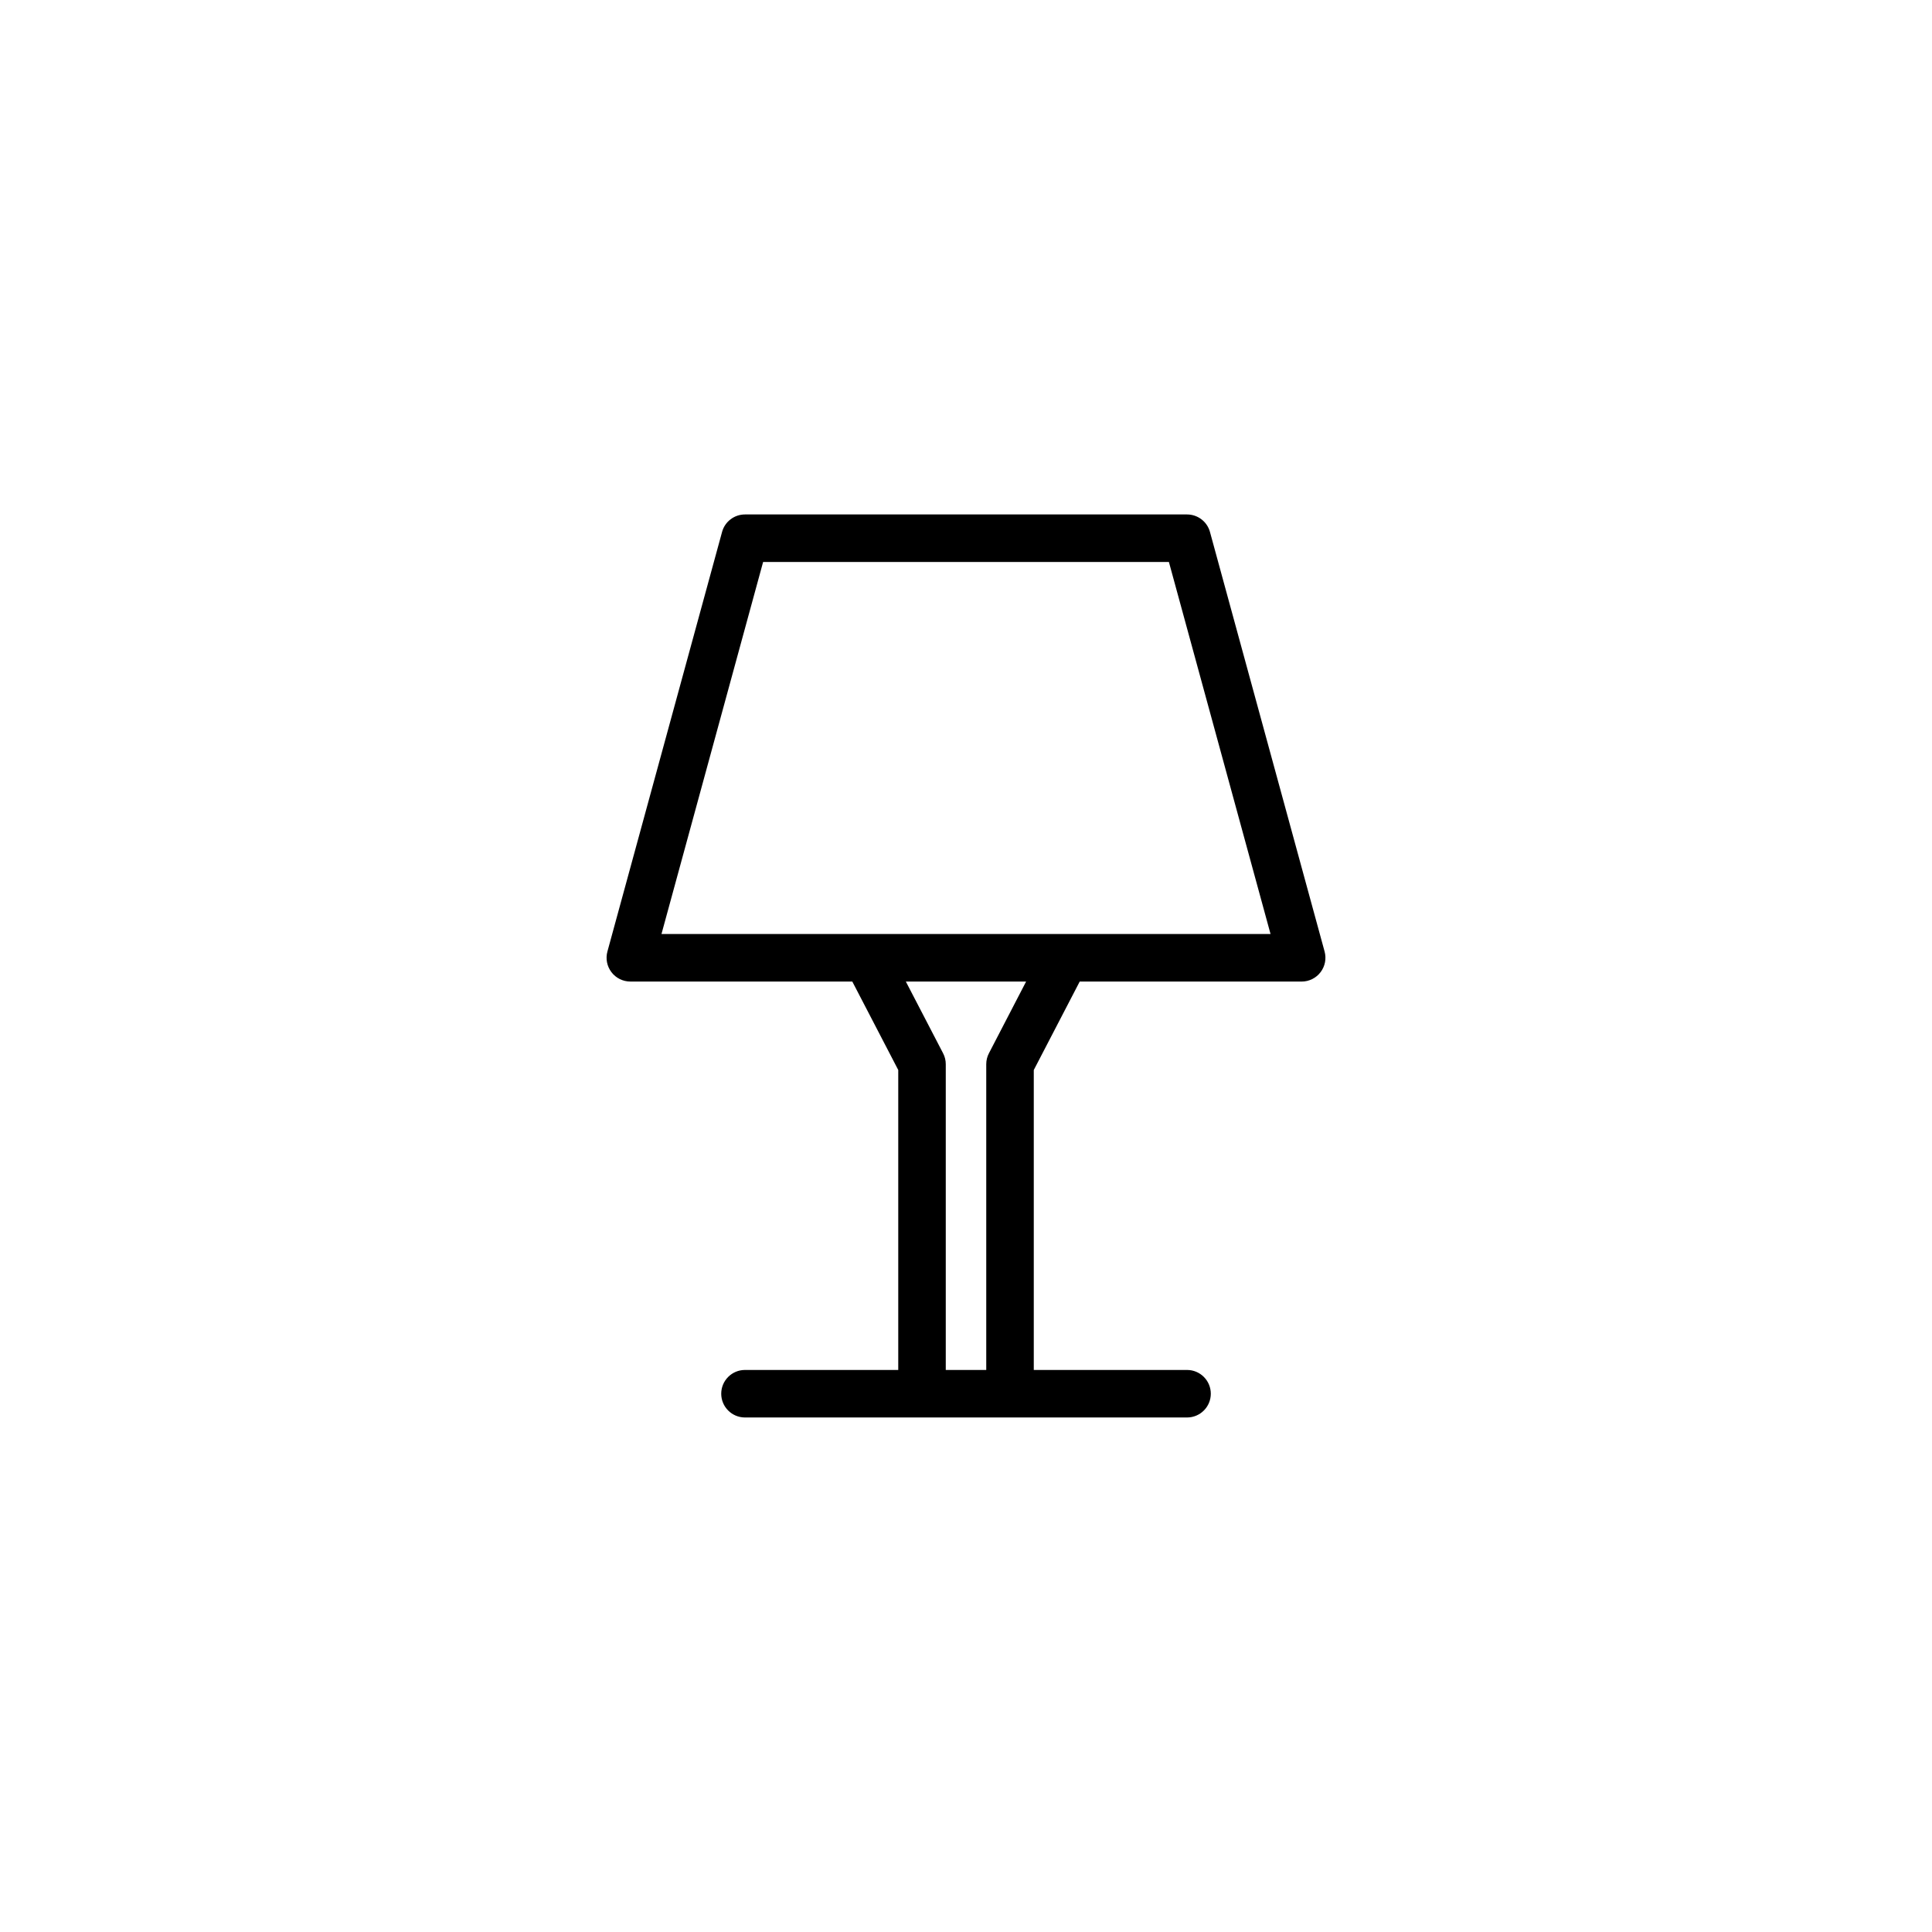
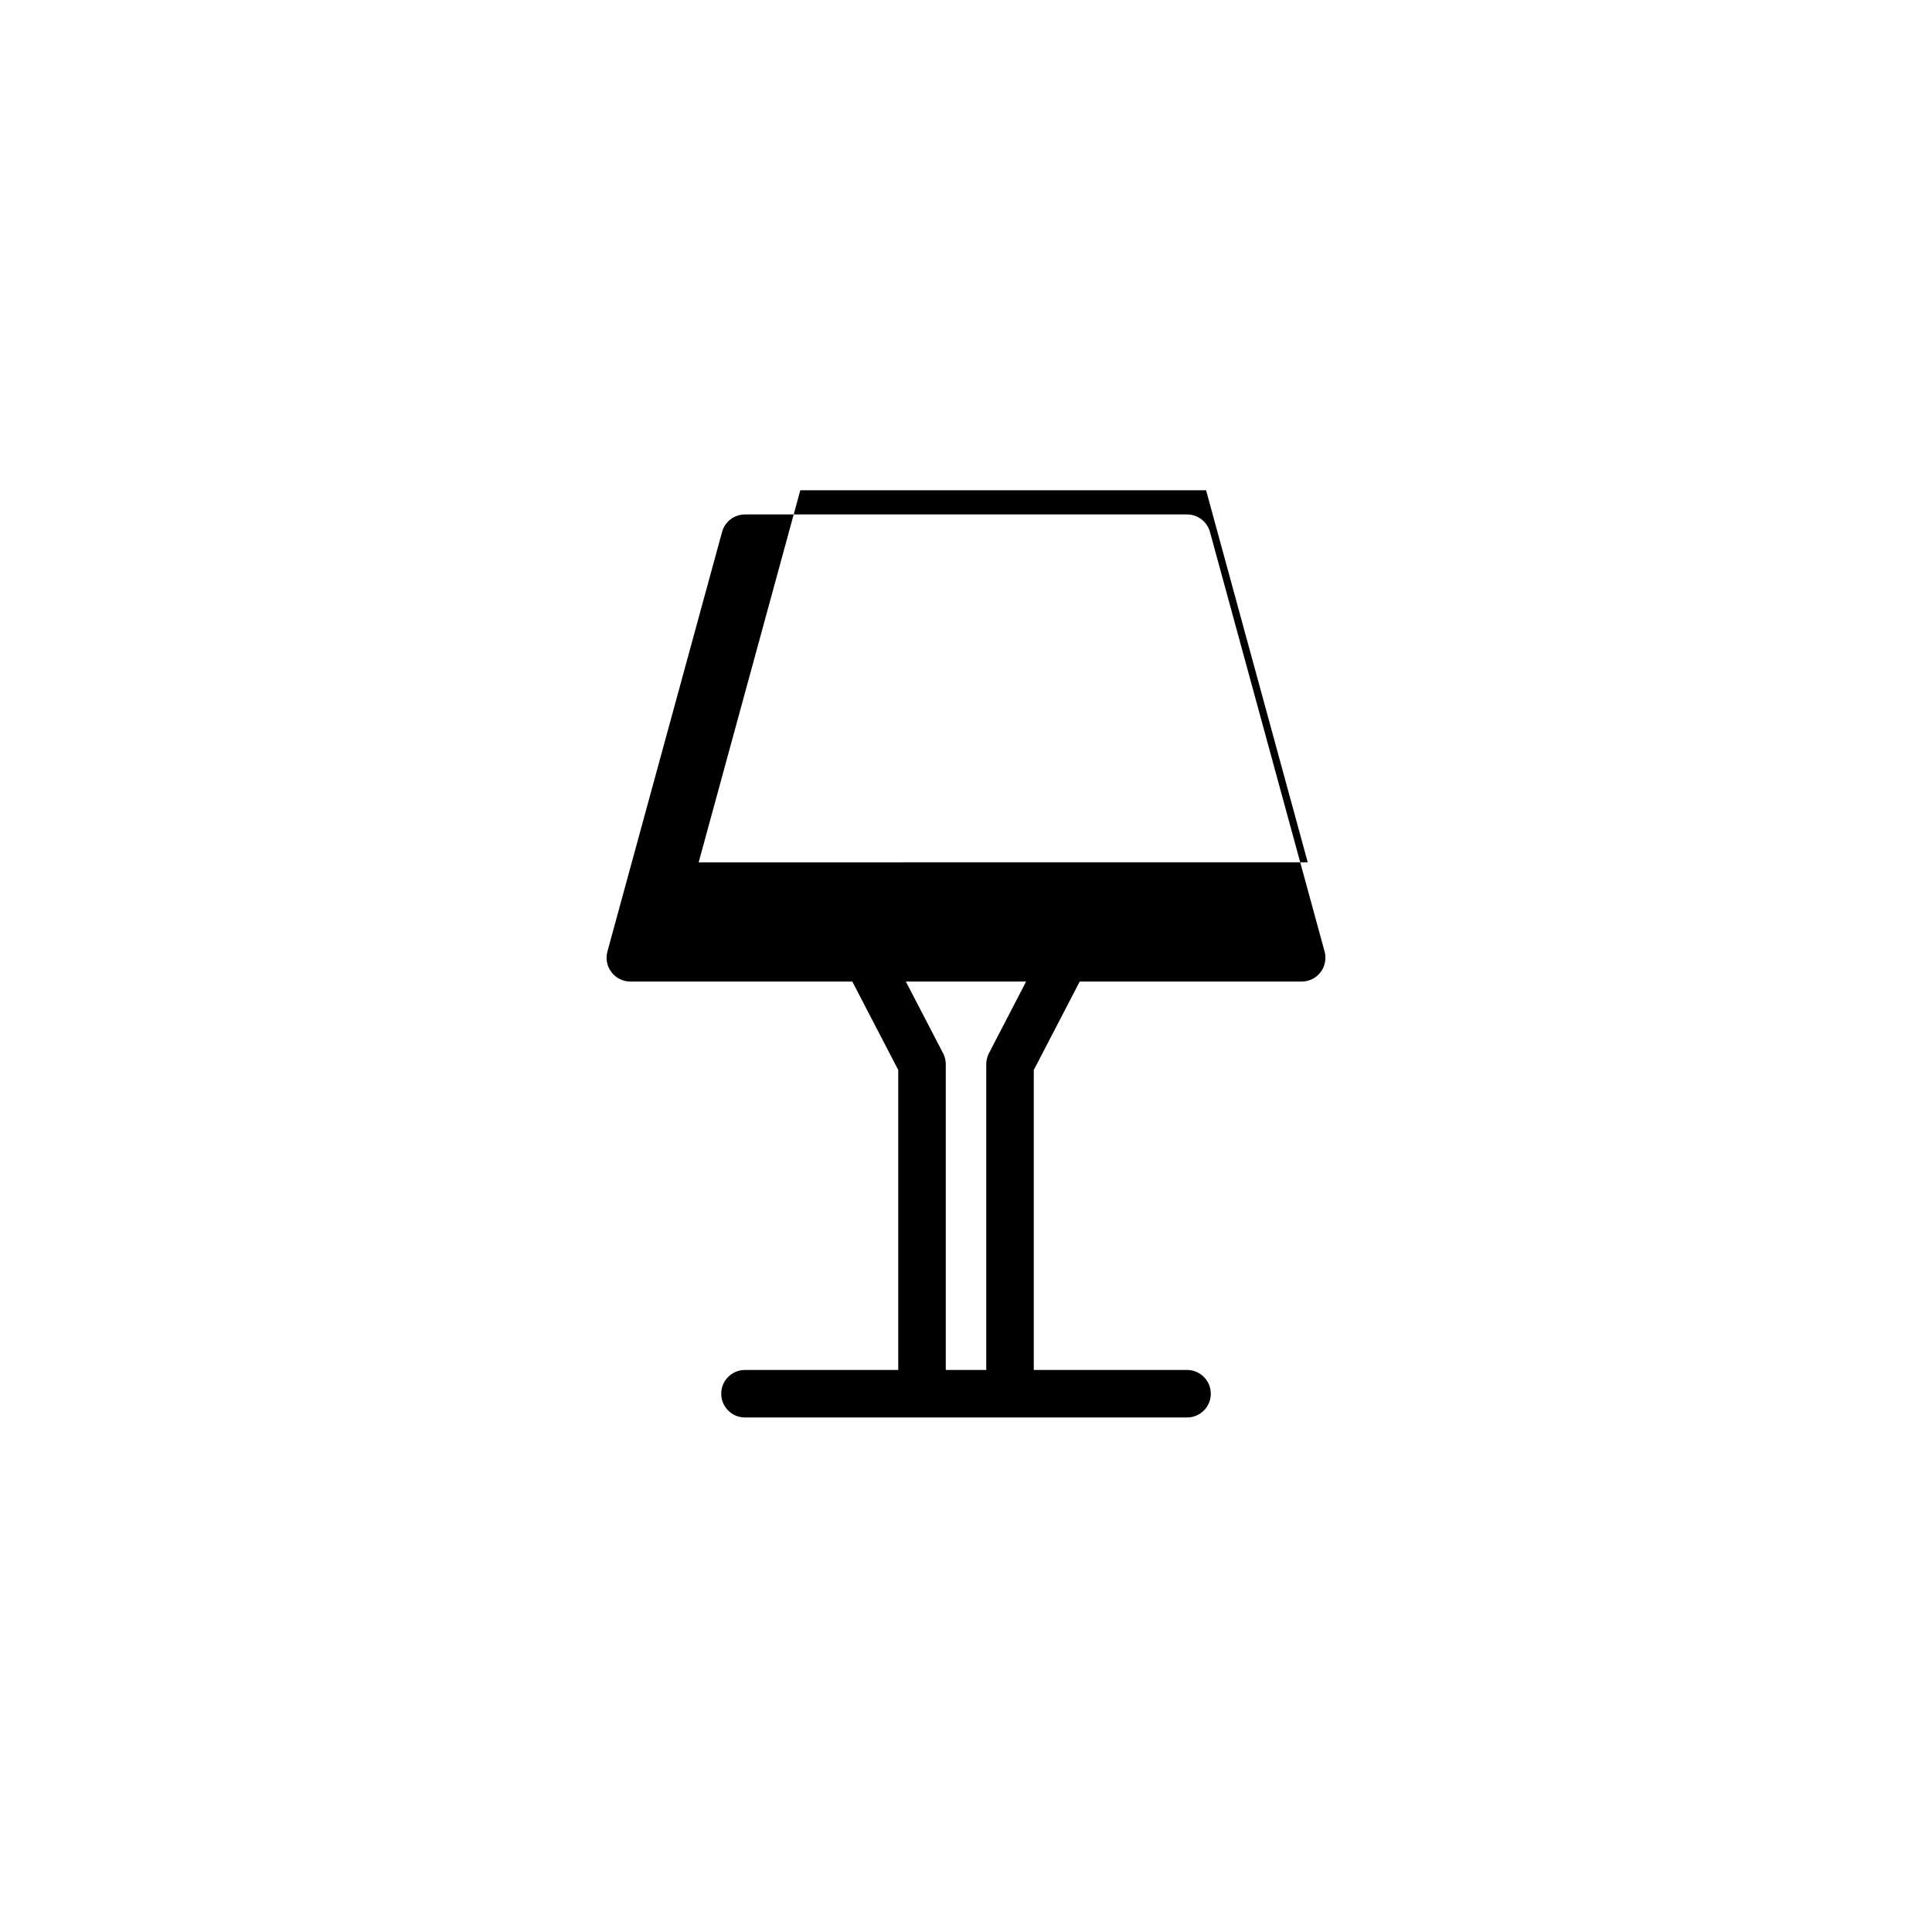
<svg xmlns="http://www.w3.org/2000/svg" fill="#000000" width="800px" height="800px" version="1.1" viewBox="144 144 512 512">
-   <path d="m311.05 404.12h58.82l12.176 23.441v79.492h-40.617c-3.477 0-6.297 2.82-6.297 6.297 0 3.477 2.82 6.297 6.297 6.297h117.15c3.477 0 6.297-2.82 6.297-6.297 0-3.477-2.82-6.297-6.297-6.297h-40.617v-79.488l12.172-23.441h58.82c1.965 0 3.812-0.918 5.004-2.481 1.195-1.562 1.586-3.586 1.074-5.481l-30.379-111.19c-0.746-2.734-3.238-4.637-6.074-4.637h-117.15c-2.836 0-5.332 1.898-6.074 4.637l-30.383 111.19c-0.52 1.895-0.121 3.918 1.074 5.481 1.188 1.562 3.043 2.477 5.004 2.477zm95.027 19.004c-0.469 0.898-0.711 1.891-0.711 2.902v81.027h-10.727v-81.027c0-1.012-0.242-2.004-0.711-2.902l-9.871-19.004h31.875zm-59.844-130.19h107.54l26.934 98.59-161.41 0.004z" />
+   <path d="m311.05 404.12h58.82l12.176 23.441v79.492h-40.617c-3.477 0-6.297 2.82-6.297 6.297 0 3.477 2.82 6.297 6.297 6.297h117.15c3.477 0 6.297-2.82 6.297-6.297 0-3.477-2.82-6.297-6.297-6.297h-40.617v-79.488l12.172-23.441h58.82c1.965 0 3.812-0.918 5.004-2.481 1.195-1.562 1.586-3.586 1.074-5.481l-30.379-111.19c-0.746-2.734-3.238-4.637-6.074-4.637h-117.15c-2.836 0-5.332 1.898-6.074 4.637l-30.383 111.19c-0.52 1.895-0.121 3.918 1.074 5.481 1.188 1.562 3.043 2.477 5.004 2.477zm95.027 19.004c-0.469 0.898-0.711 1.891-0.711 2.902v81.027h-10.727v-81.027c0-1.012-0.242-2.004-0.711-2.902l-9.871-19.004h31.875m-59.844-130.19h107.54l26.934 98.59-161.41 0.004z" />
</svg>